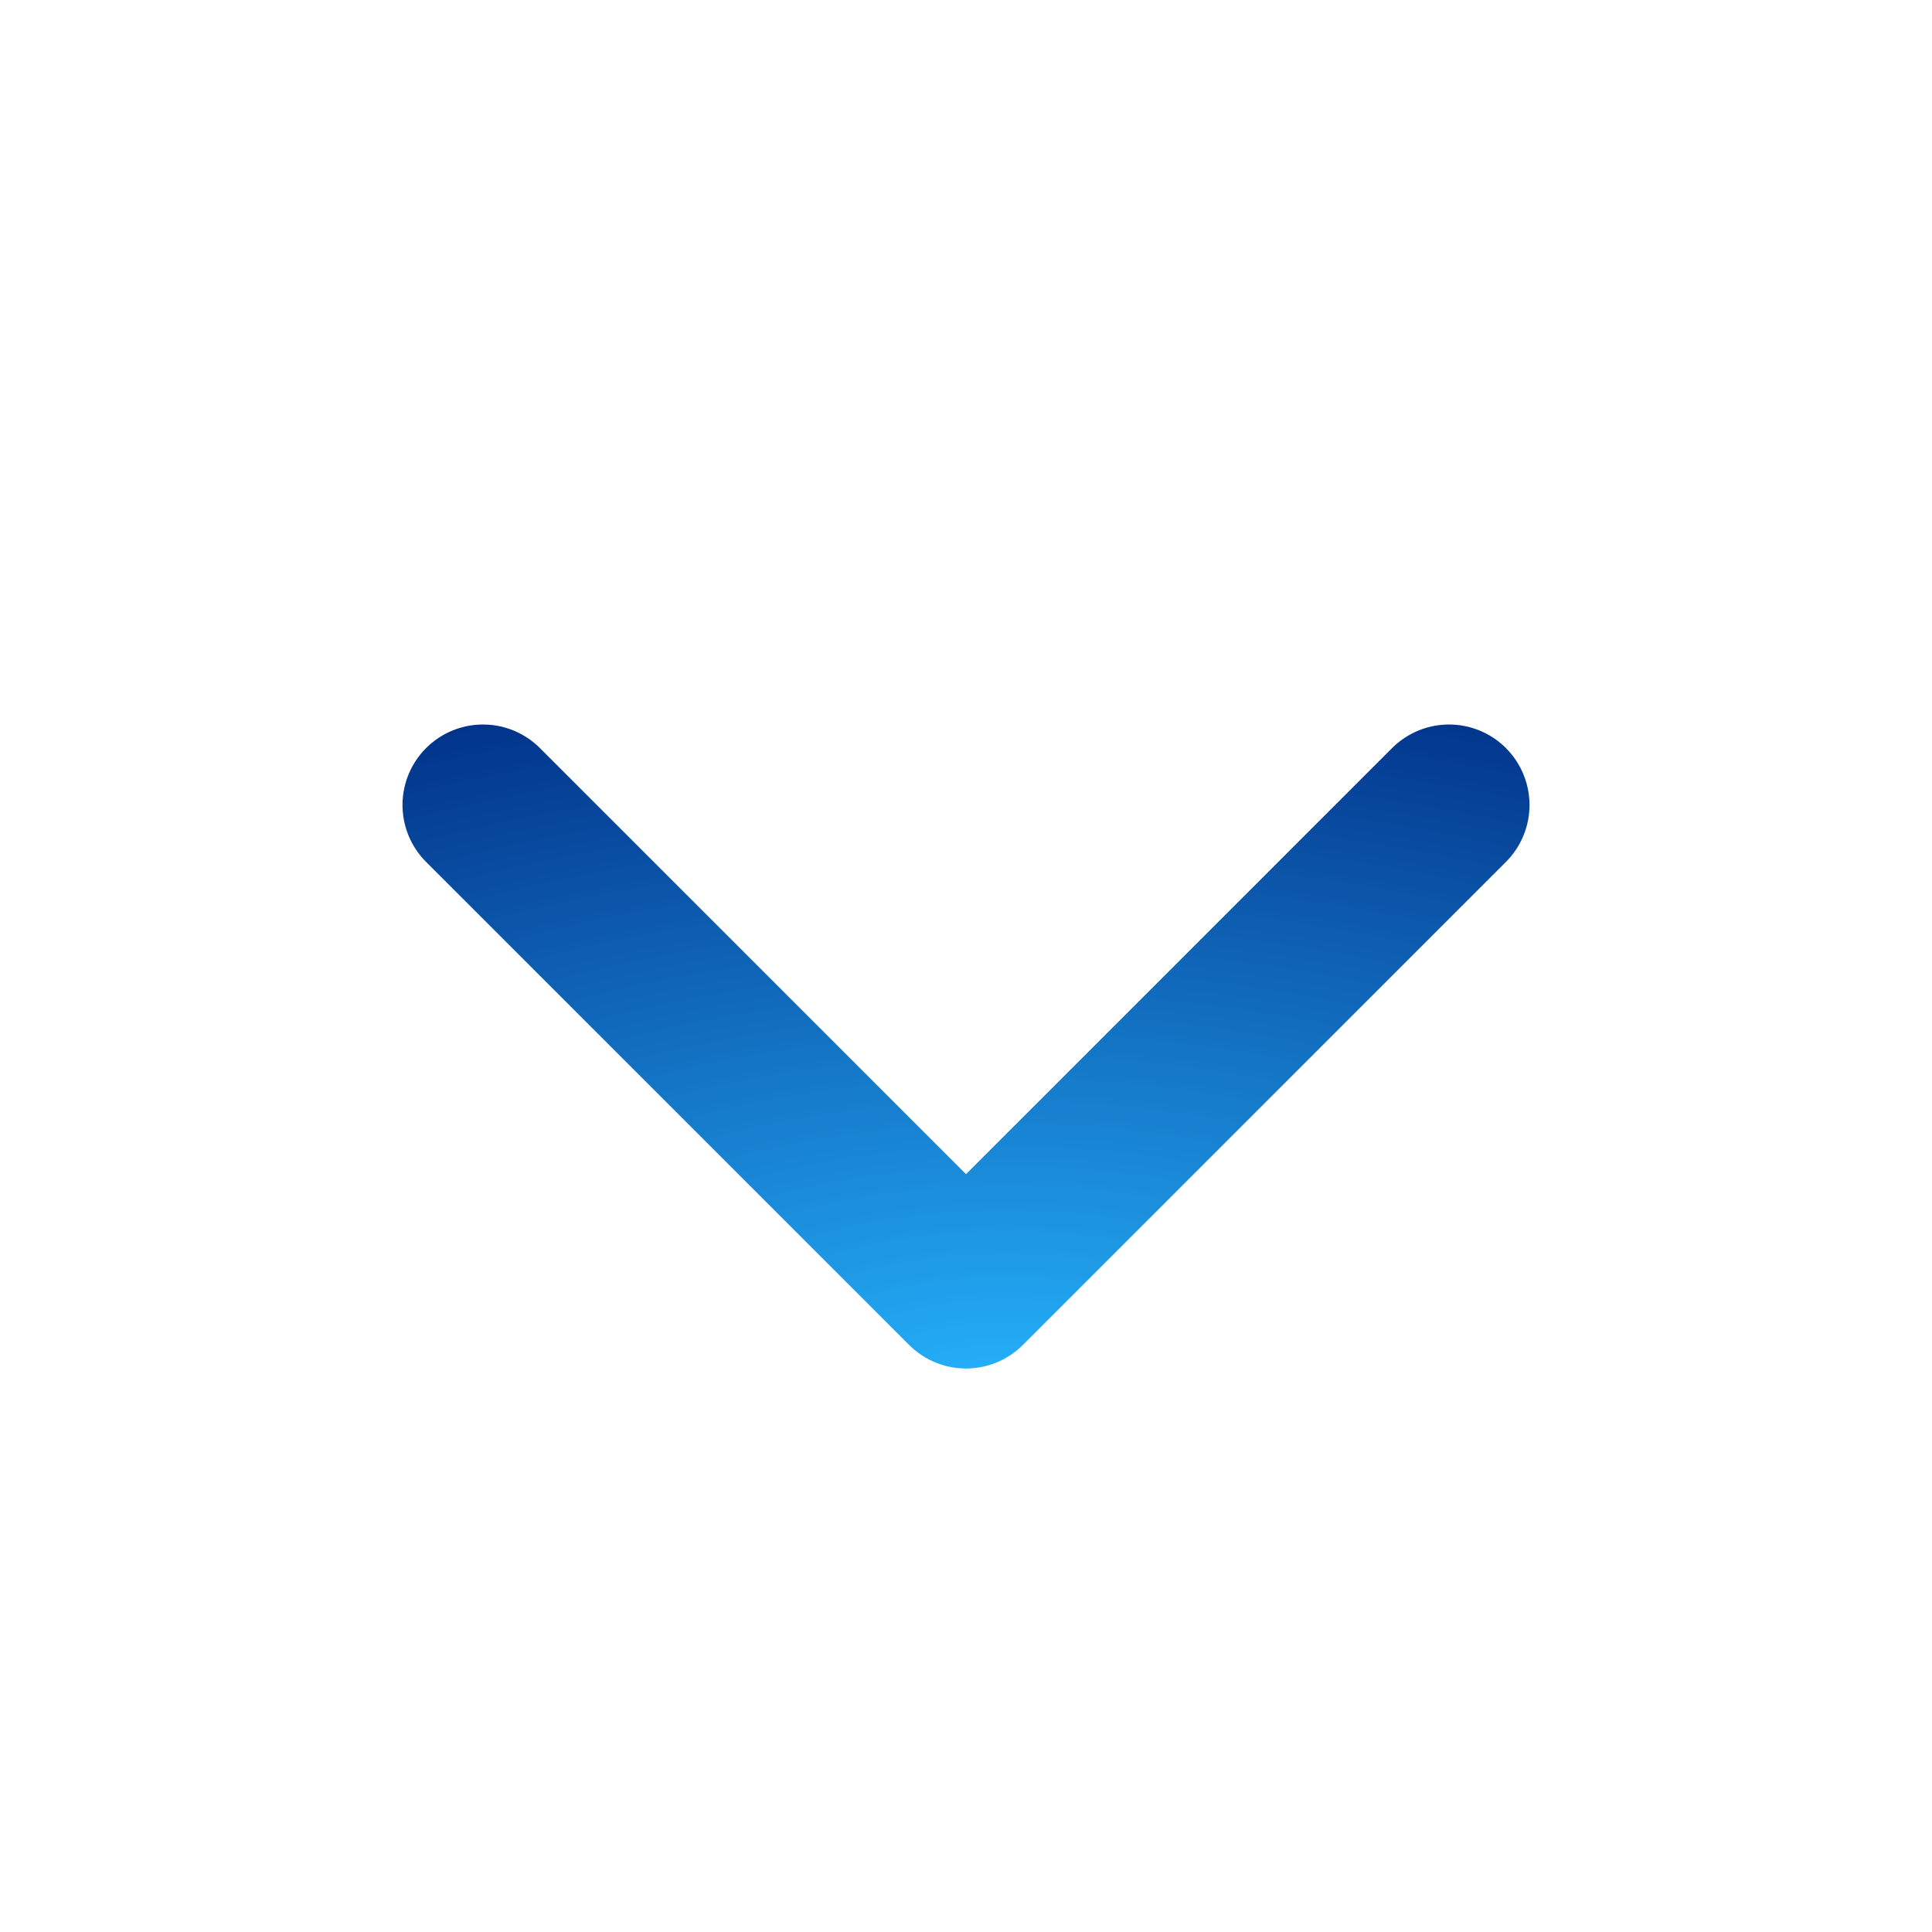
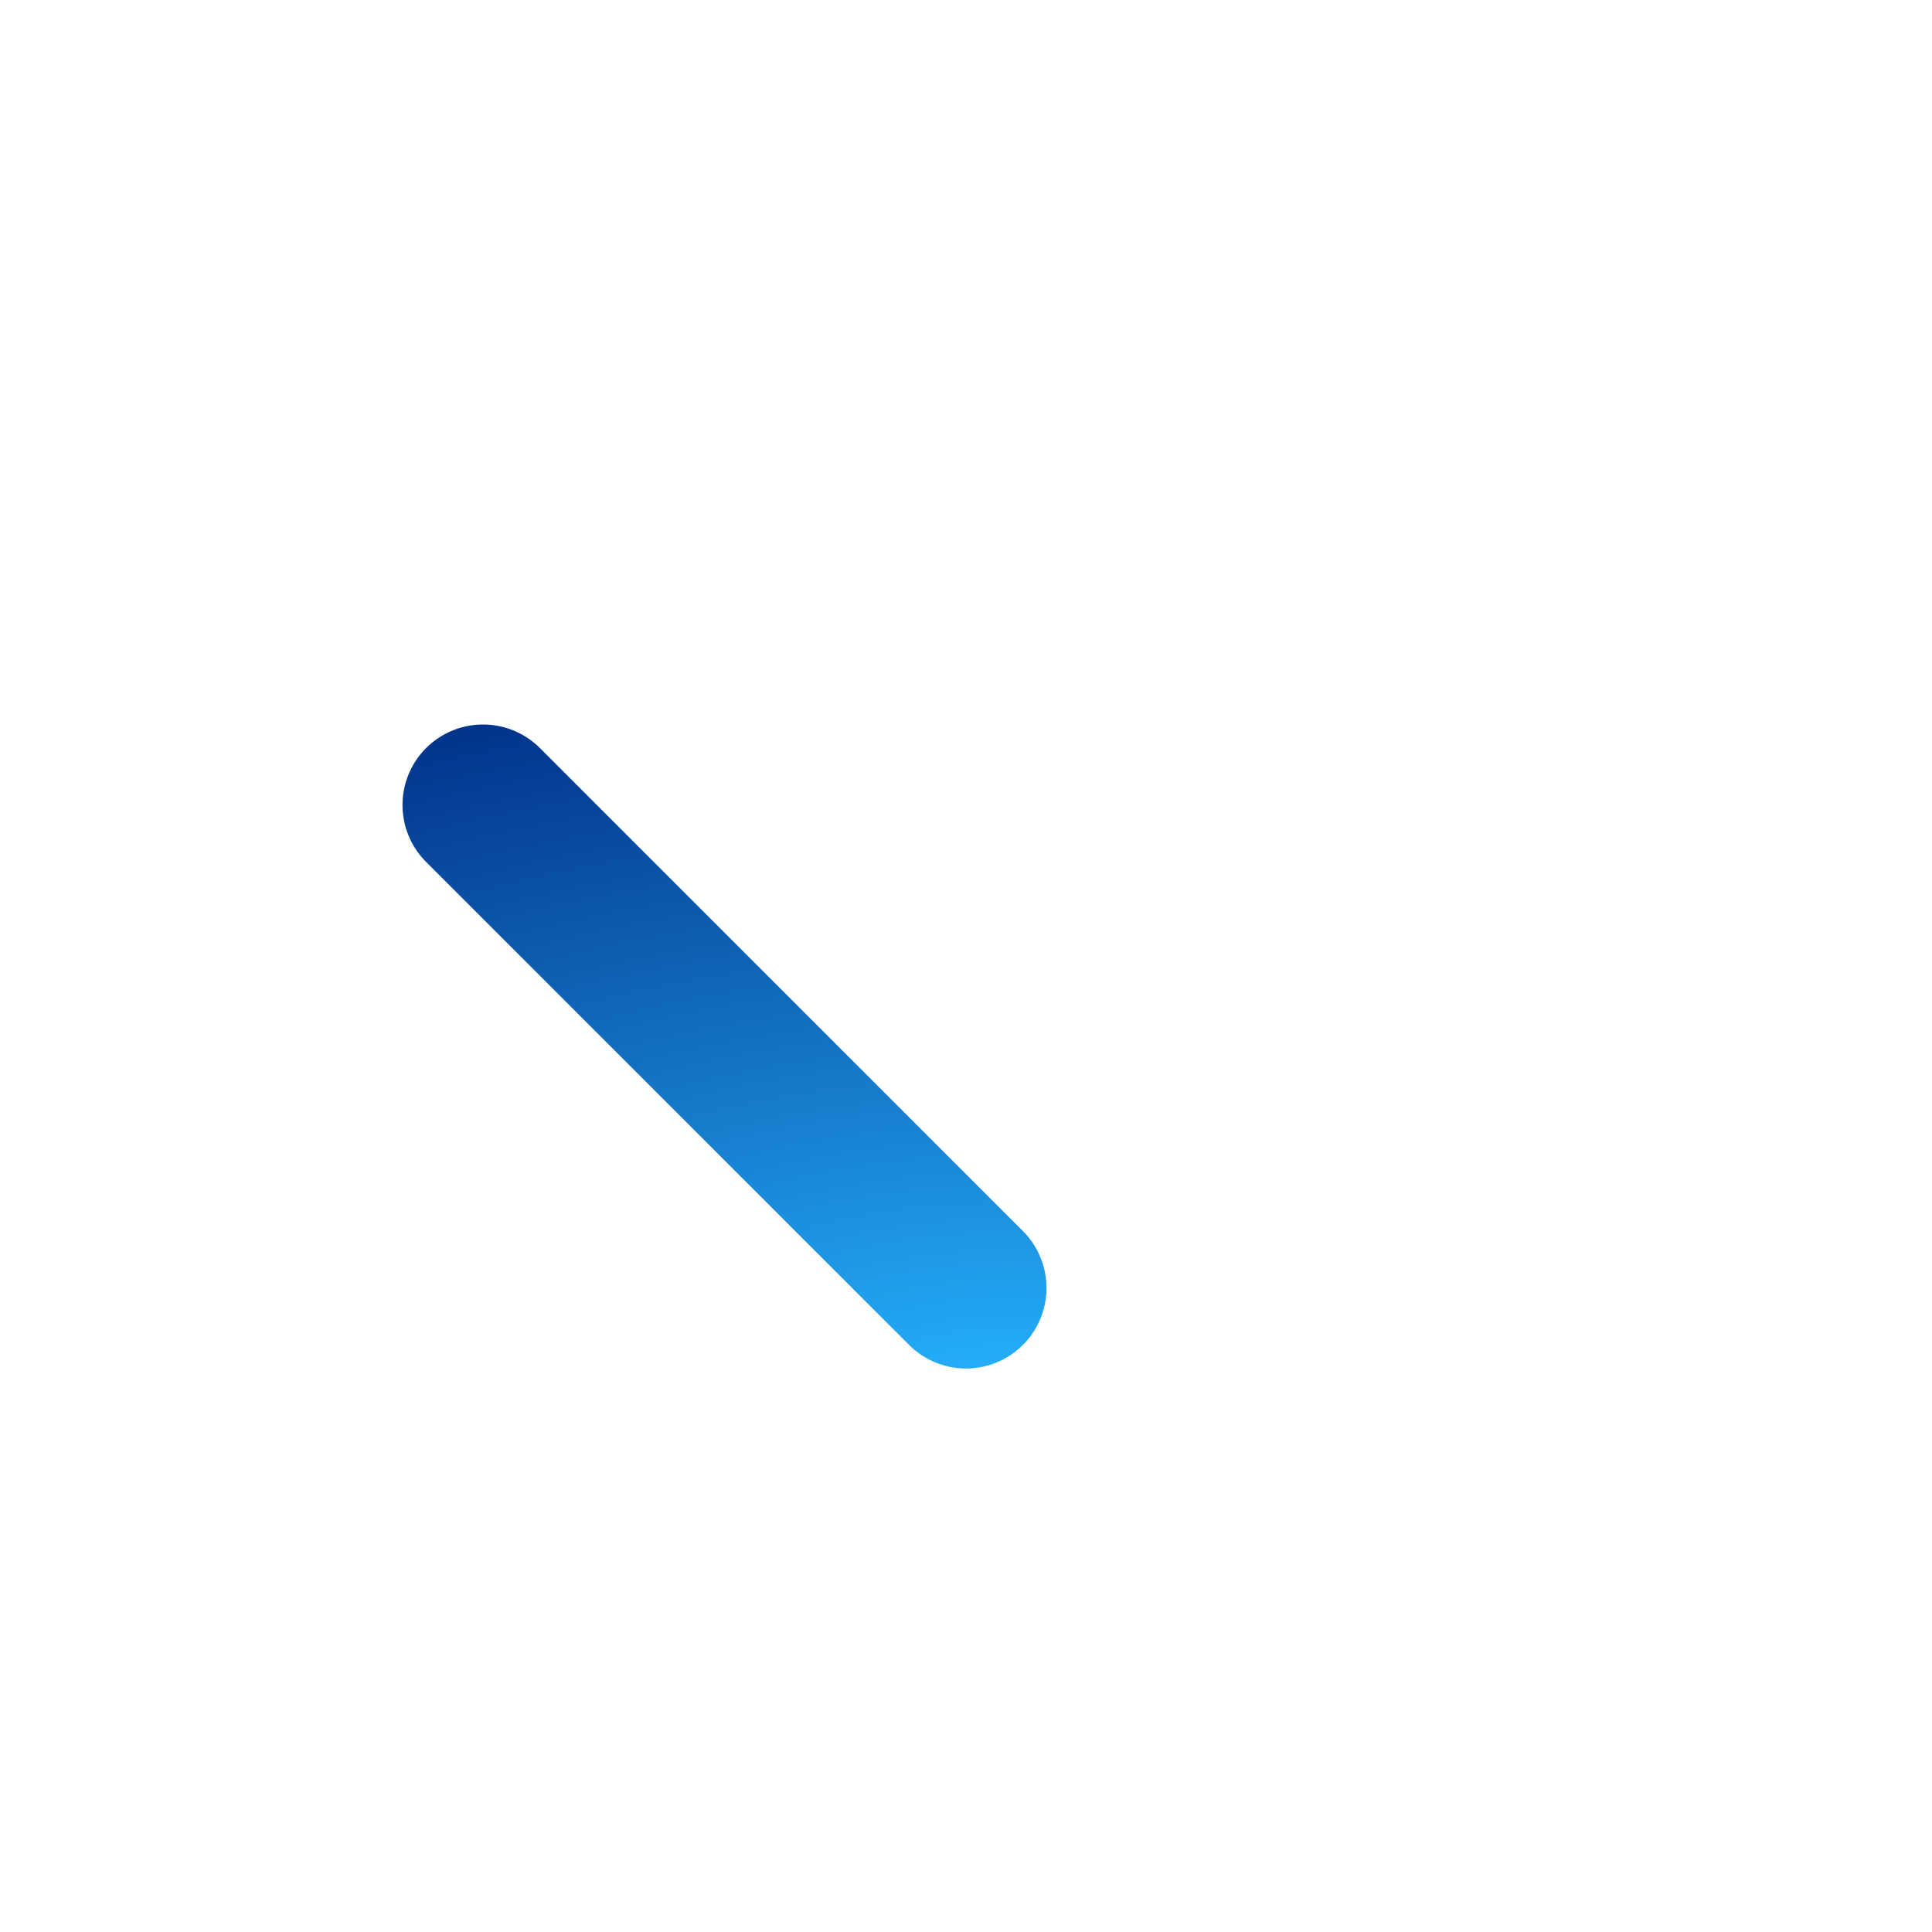
<svg xmlns="http://www.w3.org/2000/svg" width="24" height="24" viewBox="0 0 24 24" fill="none">
-   <path d="M6 10L12 16L18 10" stroke="url(#paint0_radial_1544_142)" stroke-width="2" stroke-linecap="round" stroke-linejoin="round" />
+   <path d="M6 10L12 16" stroke="url(#paint0_radial_1544_142)" stroke-width="2" stroke-linecap="round" stroke-linejoin="round" />
  <defs>
    <radialGradient id="paint0_radial_1544_142" cx="0" cy="0" r="1" gradientUnits="userSpaceOnUse" gradientTransform="translate(12.5 17.5) rotate(-90) scale(9.5 19)">
      <stop stop-color="#26B5FF" />
      <stop offset="1" stop-color="#002E86" />
    </radialGradient>
  </defs>
</svg>